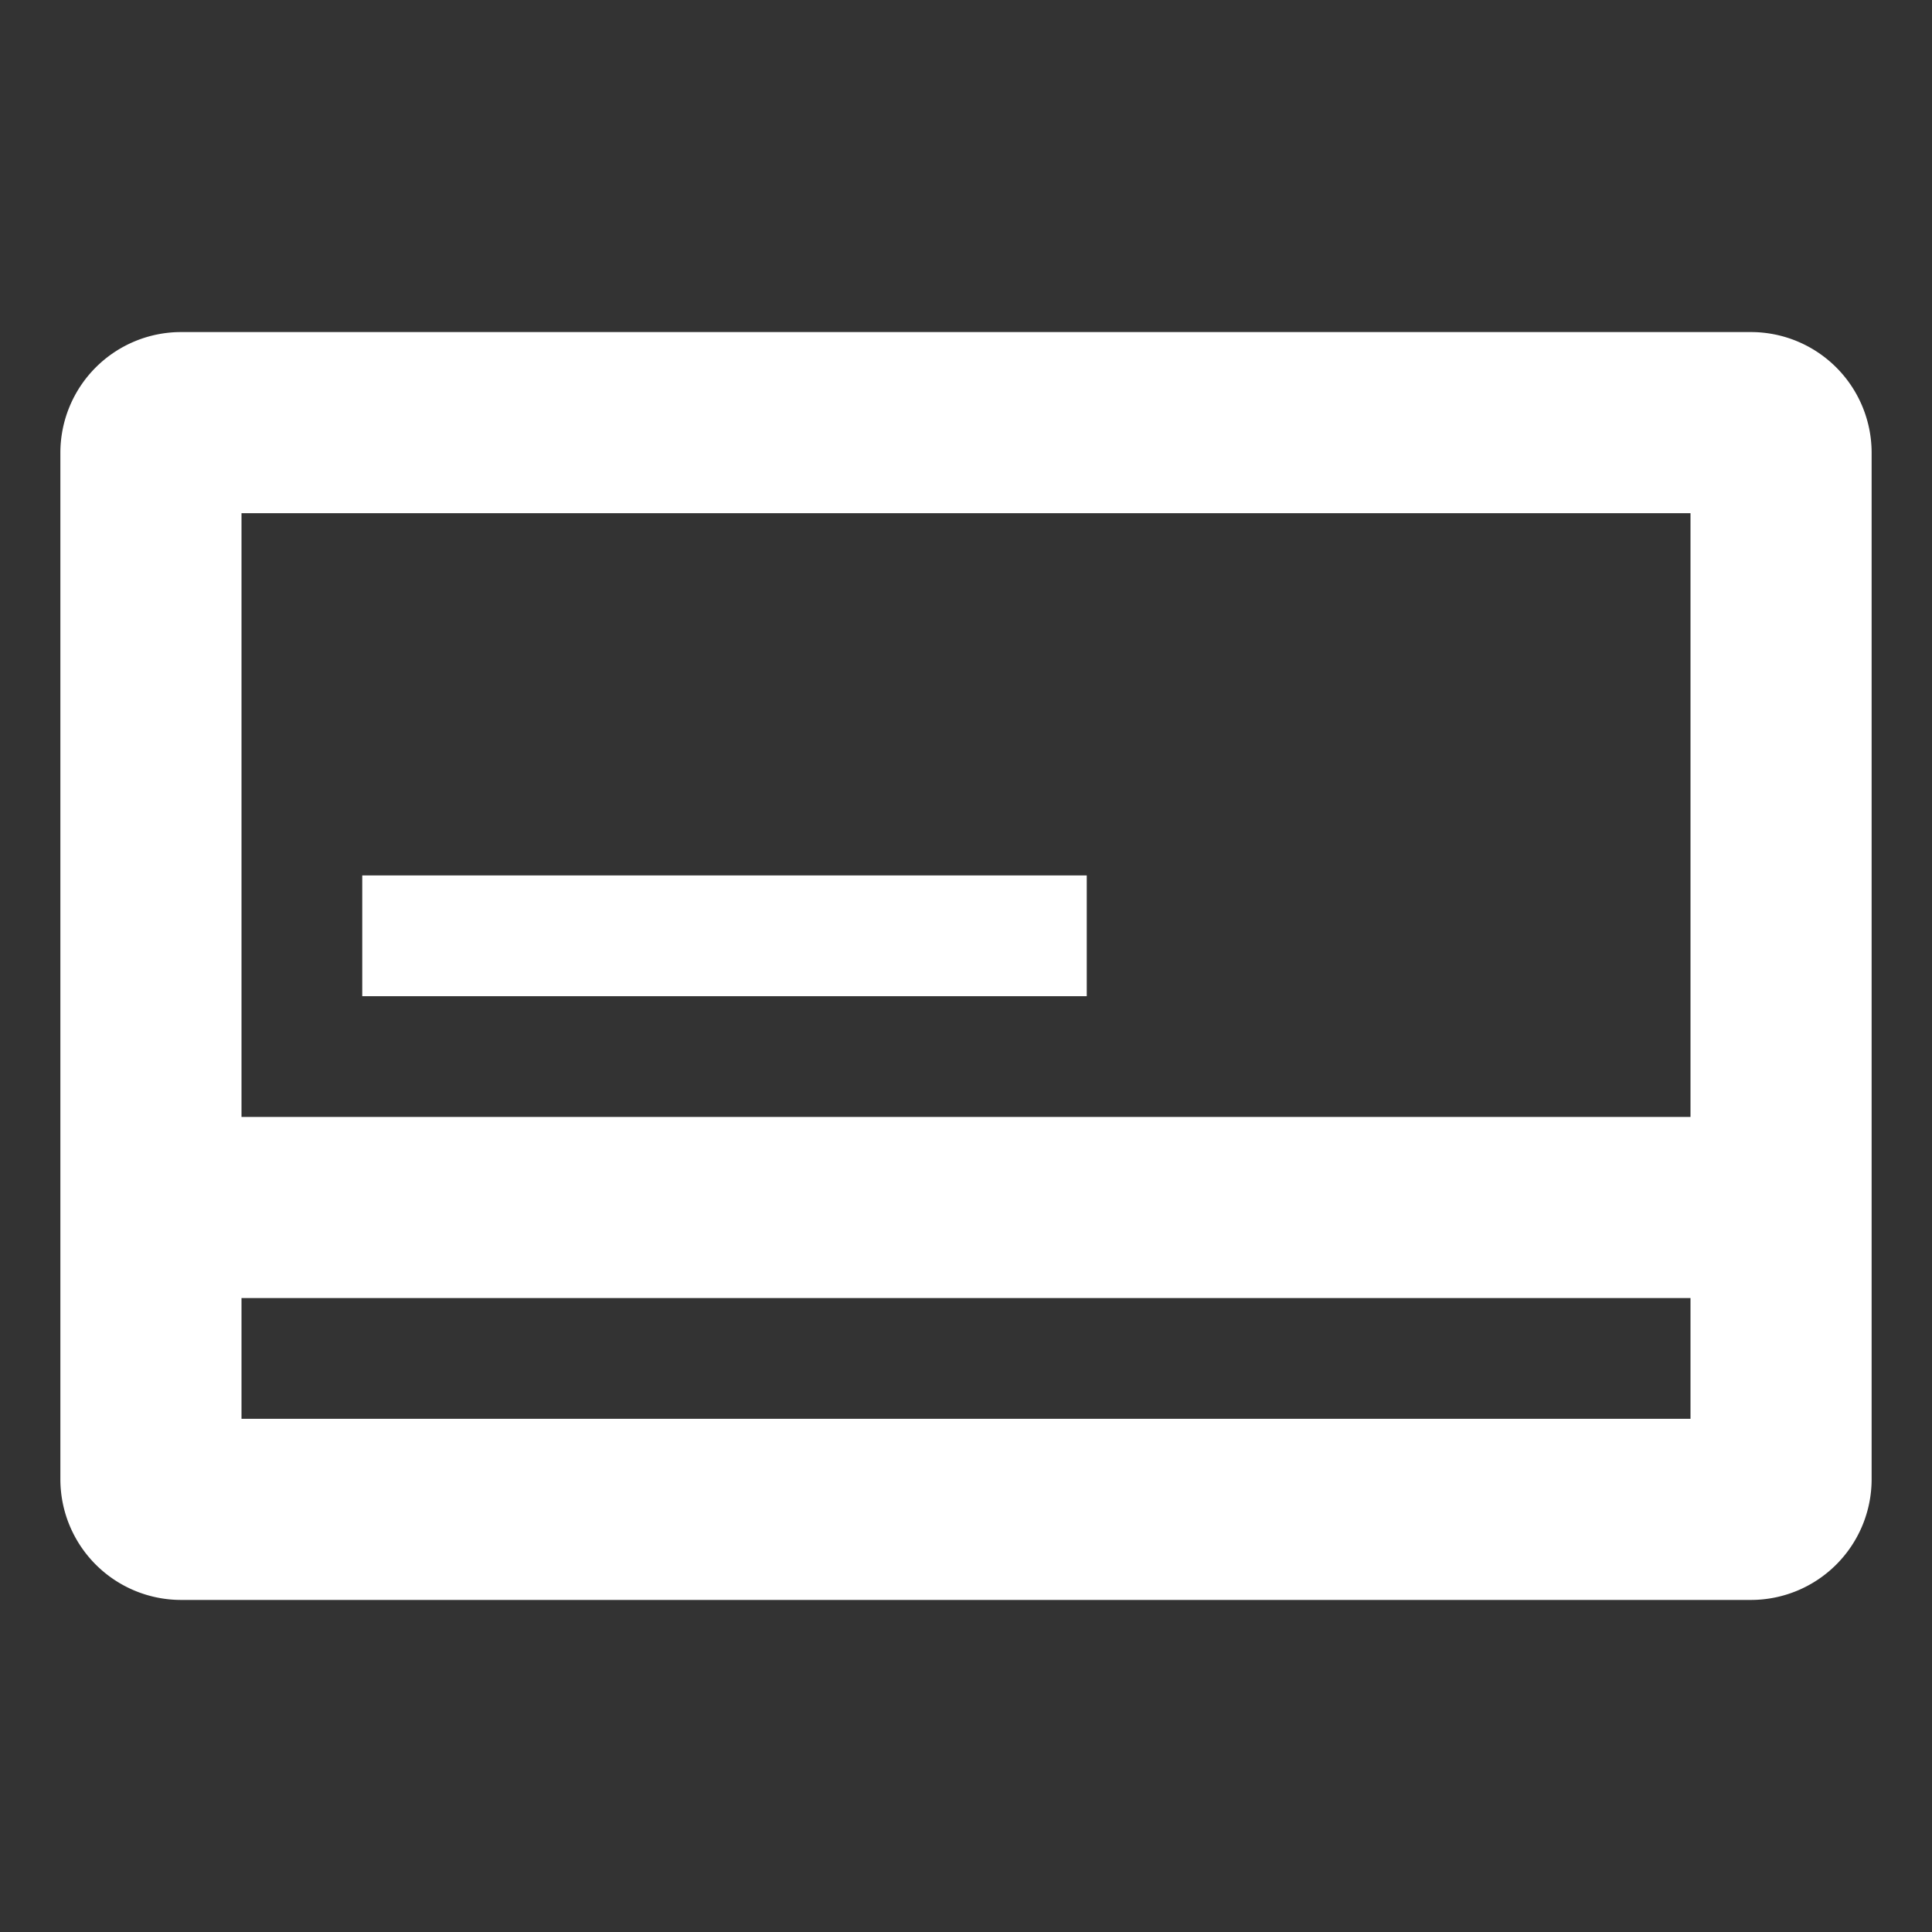
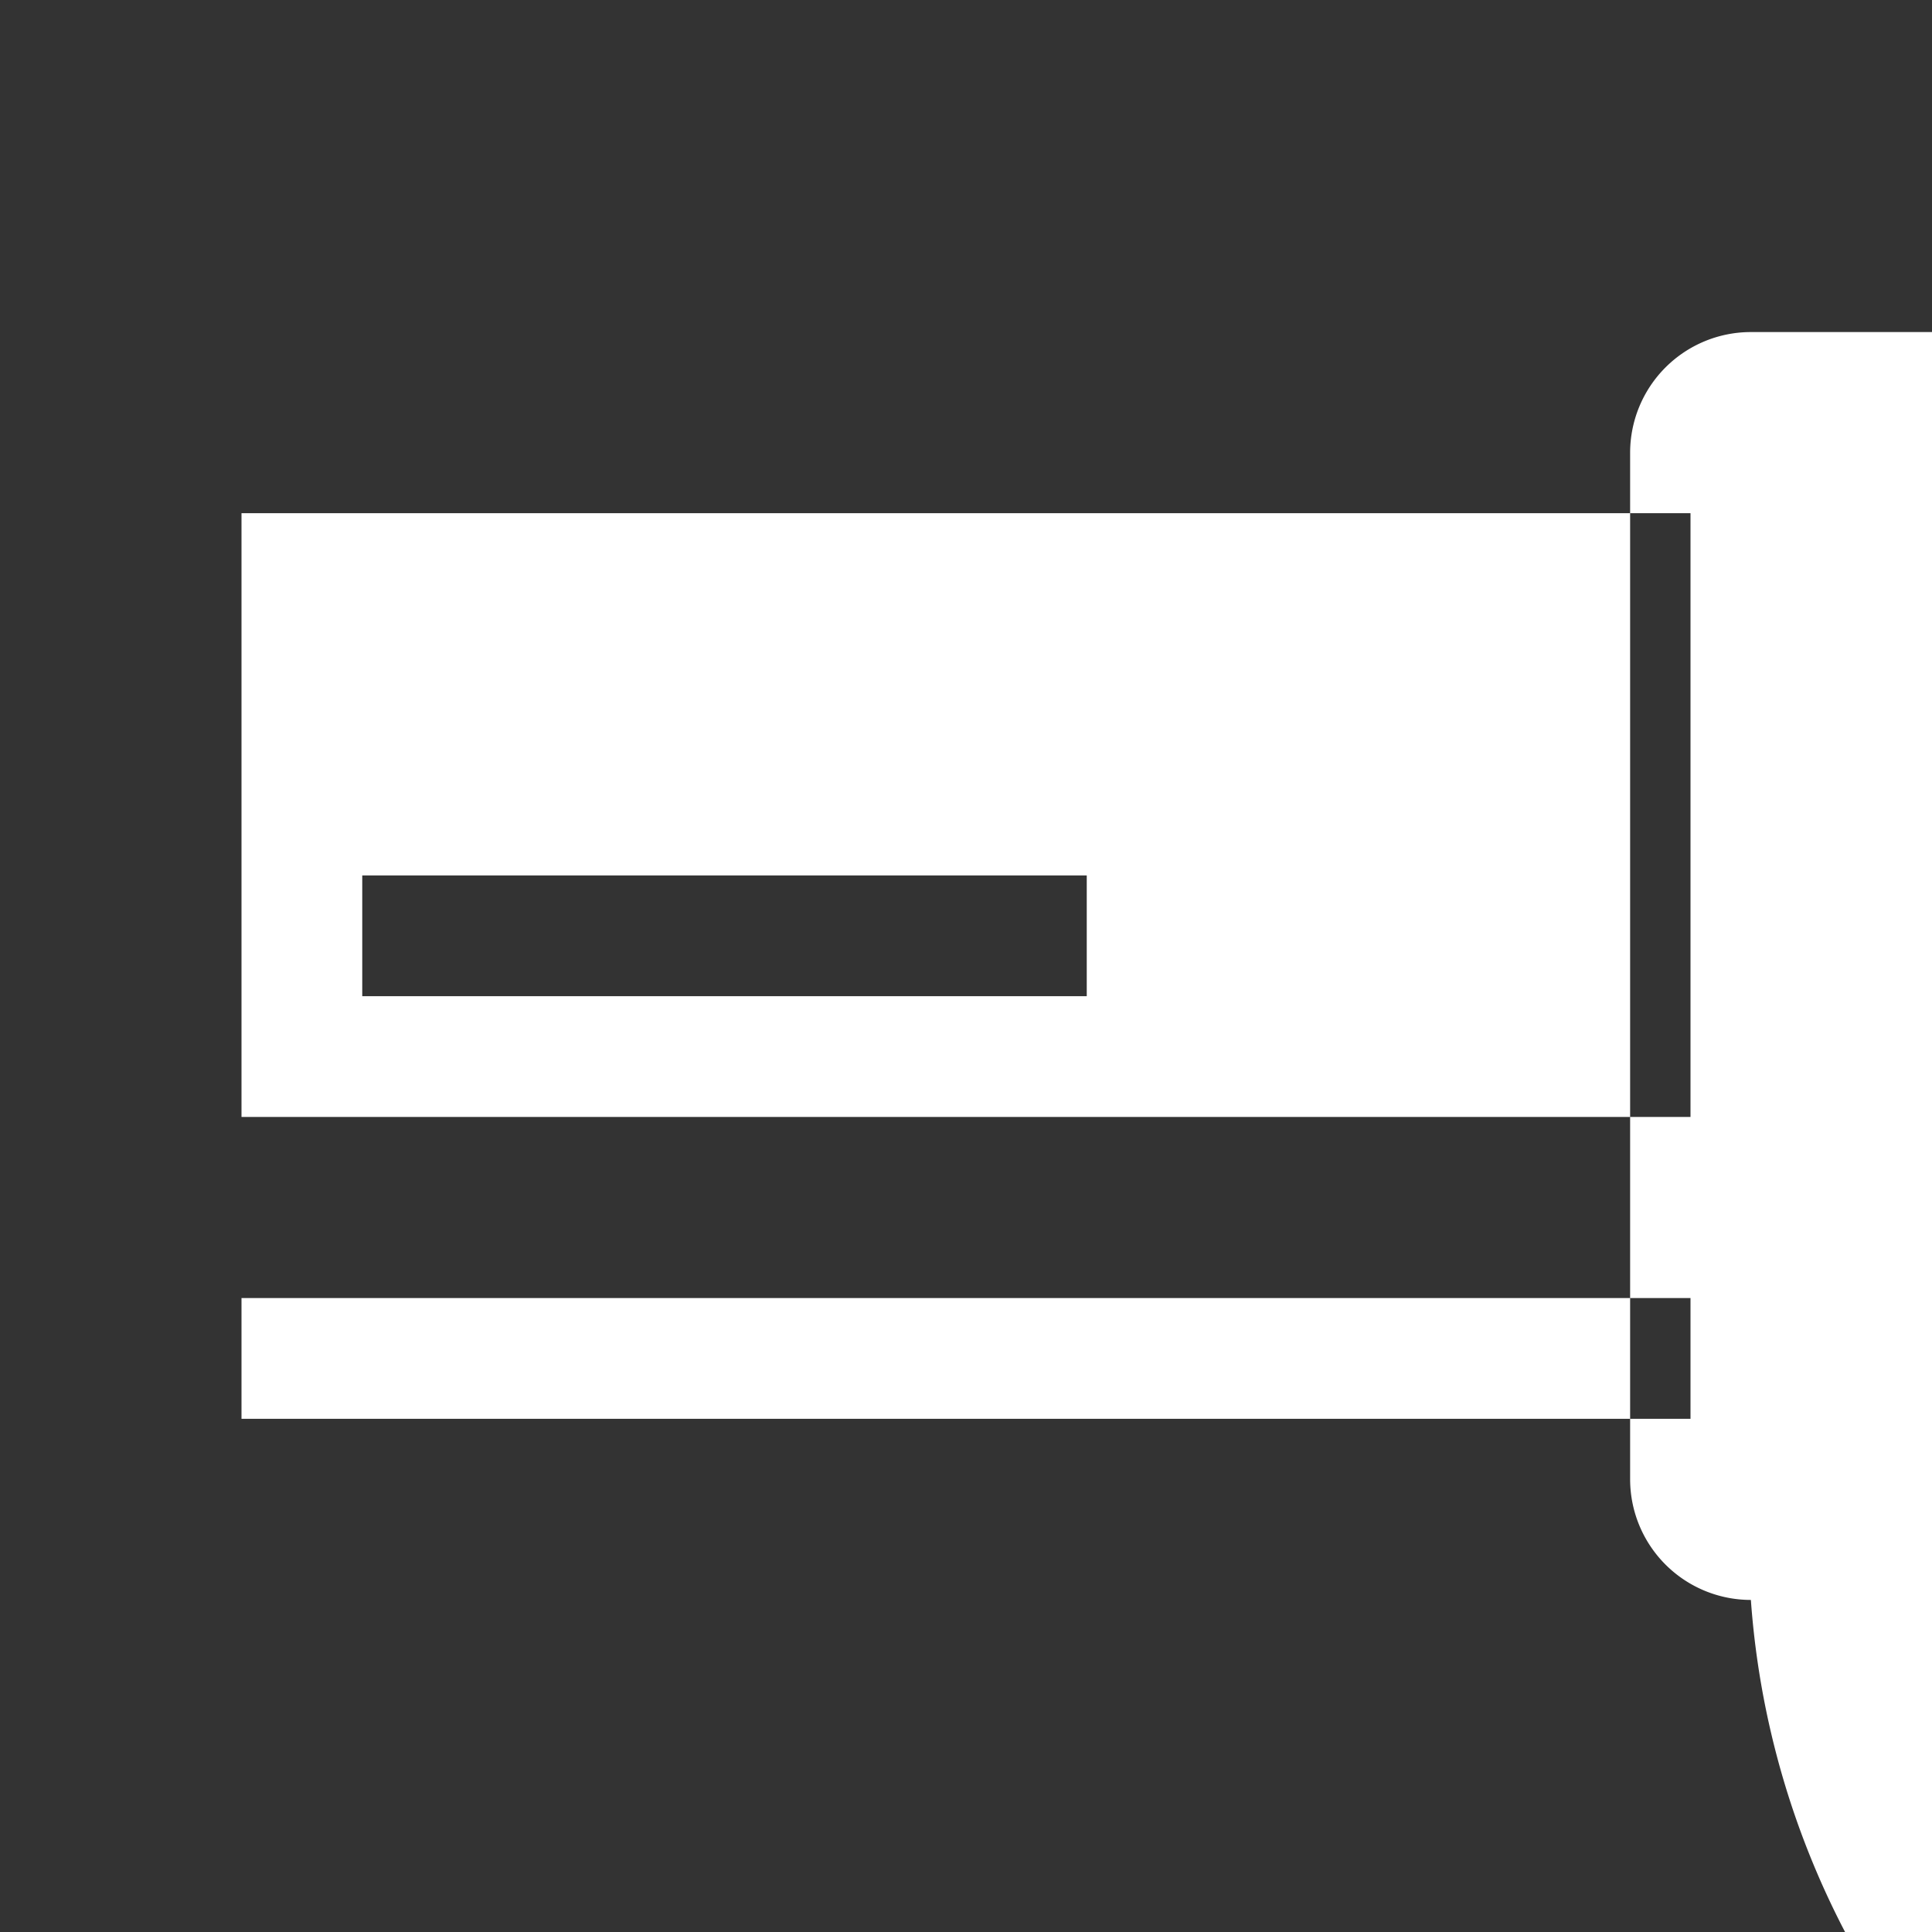
<svg xmlns="http://www.w3.org/2000/svg" width="32" height="32" viewBox="0 0 32 32">
  <rect x="0" y="0" width="32" height="32" fill="#333333" stroke="none" />
  <defs>
    <style>
      .cls-1 {
        fill: #fff;
        fill-rule: evenodd;
      }
    </style>
  </defs>
-   <path id="ic_03" class="cls-1" d="M103,934H77a2,2,0,0,1-2-2V915a2,2,0,0,1,2-2h26a2,2,0,0,1,2,2v17A2,2,0,0,1,103,934Zm-1-18H78v10h24V916Zm0,13H78v2h24v-2Zm-10-5H80v-2H92v2Z" transform="translate(-74 -907.5)" />
+   <path id="ic_03" class="cls-1" d="M103,934a2,2,0,0,1-2-2V915a2,2,0,0,1,2-2h26a2,2,0,0,1,2,2v17A2,2,0,0,1,103,934Zm-1-18H78v10h24V916Zm0,13H78v2h24v-2Zm-10-5H80v-2H92v2Z" transform="translate(-74 -907.5)" />
</svg>